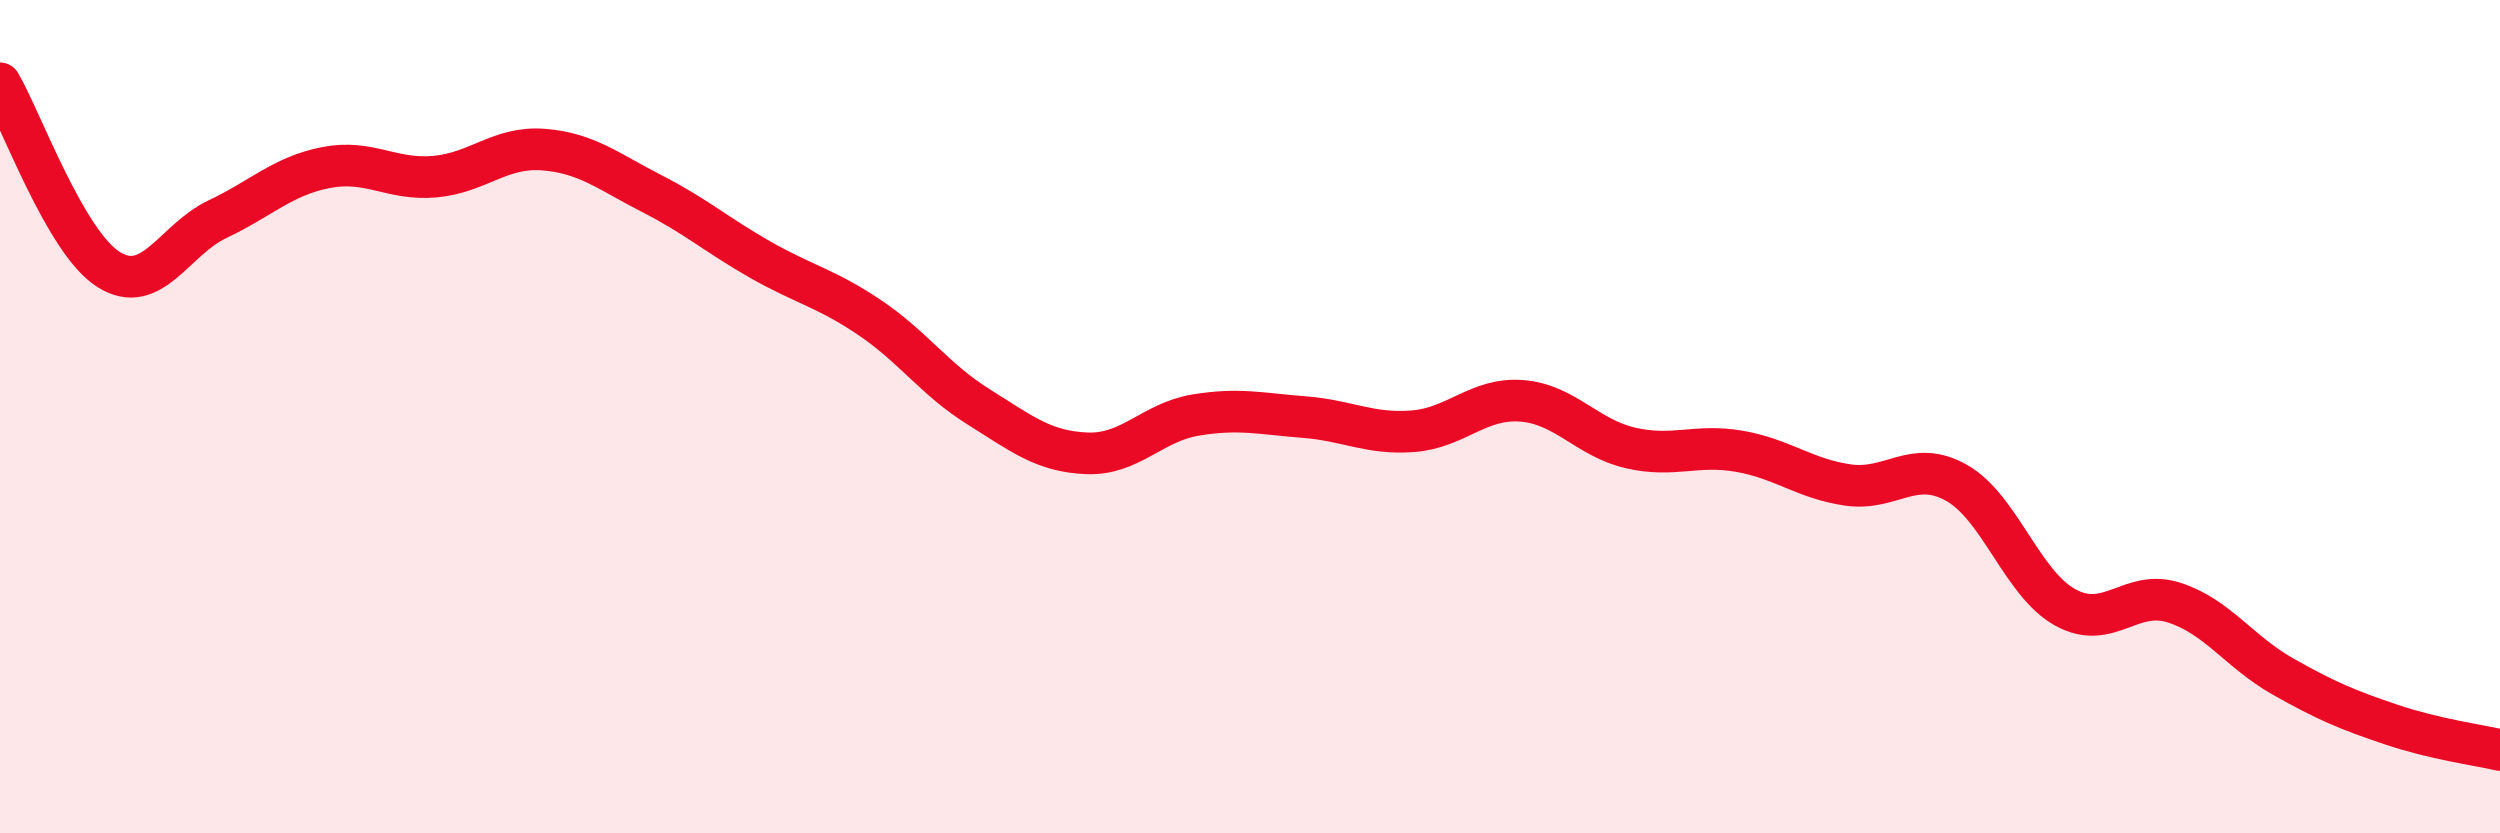
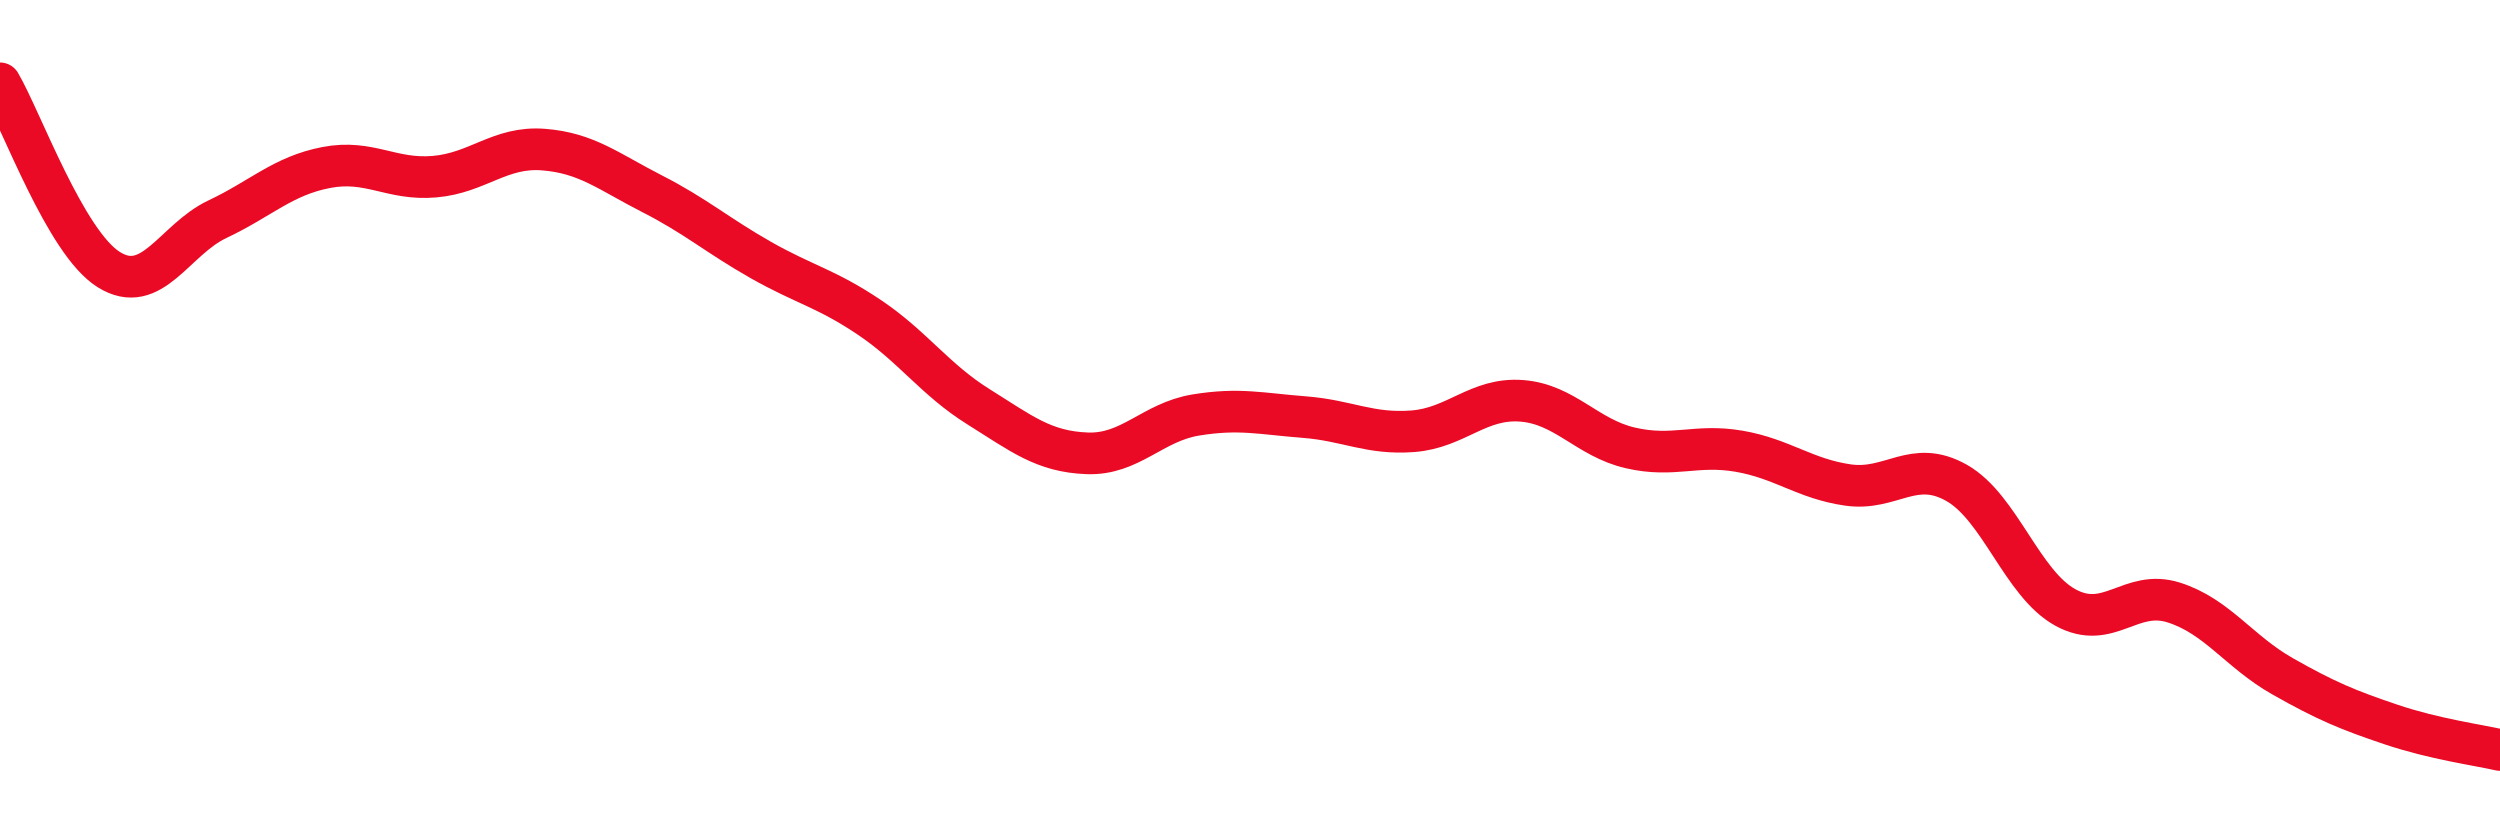
<svg xmlns="http://www.w3.org/2000/svg" width="60" height="20" viewBox="0 0 60 20">
-   <path d="M 0,2 C 0.52,2.89 1.57,5.82 2.61,6.47 C 3.65,7.12 4.18,5.75 5.22,5.26 C 6.26,4.77 6.79,4.22 7.83,4.02 C 8.87,3.82 9.39,4.33 10.43,4.24 C 11.47,4.15 12,3.51 13.04,3.59 C 14.08,3.67 14.61,4.12 15.65,4.65 C 16.69,5.18 17.22,5.65 18.26,6.24 C 19.3,6.83 19.83,6.92 20.87,7.62 C 21.91,8.32 22.44,9.11 23.48,9.76 C 24.52,10.41 25.05,10.84 26.09,10.88 C 27.13,10.92 27.66,10.13 28.7,9.96 C 29.74,9.79 30.26,9.93 31.3,10.01 C 32.34,10.09 32.87,10.43 33.91,10.35 C 34.95,10.27 35.48,9.54 36.52,9.62 C 37.56,9.7 38.09,10.51 39.13,10.75 C 40.17,10.99 40.7,10.65 41.74,10.83 C 42.78,11.01 43.31,11.49 44.35,11.64 C 45.39,11.79 45.92,11 46.96,11.59 C 48,12.18 48.53,14.01 49.57,14.58 C 50.61,15.15 51.13,14.13 52.17,14.46 C 53.21,14.79 53.74,15.64 54.78,16.23 C 55.82,16.82 56.35,17.04 57.39,17.39 C 58.43,17.74 59.48,17.88 60,18L60 20L0 20Z" fill="#EB0A25" opacity="0.1" stroke-linecap="round" stroke-linejoin="round" />
  <path d="M 0,2 C 0.52,2.89 1.57,5.82 2.61,6.47 C 3.65,7.12 4.18,5.75 5.22,5.26 C 6.26,4.77 6.79,4.22 7.83,4.02 C 8.87,3.82 9.39,4.33 10.43,4.24 C 11.47,4.15 12,3.51 13.04,3.59 C 14.08,3.67 14.61,4.12 15.65,4.65 C 16.69,5.18 17.22,5.65 18.26,6.24 C 19.3,6.83 19.83,6.92 20.87,7.62 C 21.91,8.32 22.44,9.11 23.48,9.76 C 24.52,10.41 25.05,10.84 26.09,10.88 C 27.13,10.92 27.66,10.13 28.7,9.96 C 29.74,9.79 30.26,9.93 31.3,10.01 C 32.34,10.09 32.87,10.43 33.91,10.35 C 34.95,10.27 35.48,9.54 36.52,9.62 C 37.56,9.7 38.09,10.51 39.13,10.75 C 40.17,10.99 40.7,10.65 41.74,10.83 C 42.78,11.01 43.31,11.49 44.35,11.64 C 45.39,11.79 45.92,11 46.96,11.59 C 48,12.18 48.53,14.01 49.57,14.58 C 50.61,15.15 51.13,14.13 52.17,14.46 C 53.21,14.79 53.74,15.64 54.78,16.23 C 55.82,16.82 56.35,17.04 57.39,17.39 C 58.43,17.74 59.48,17.88 60,18" stroke="#EB0A25" stroke-width="1" fill="none" stroke-linecap="round" stroke-linejoin="round" />
</svg>